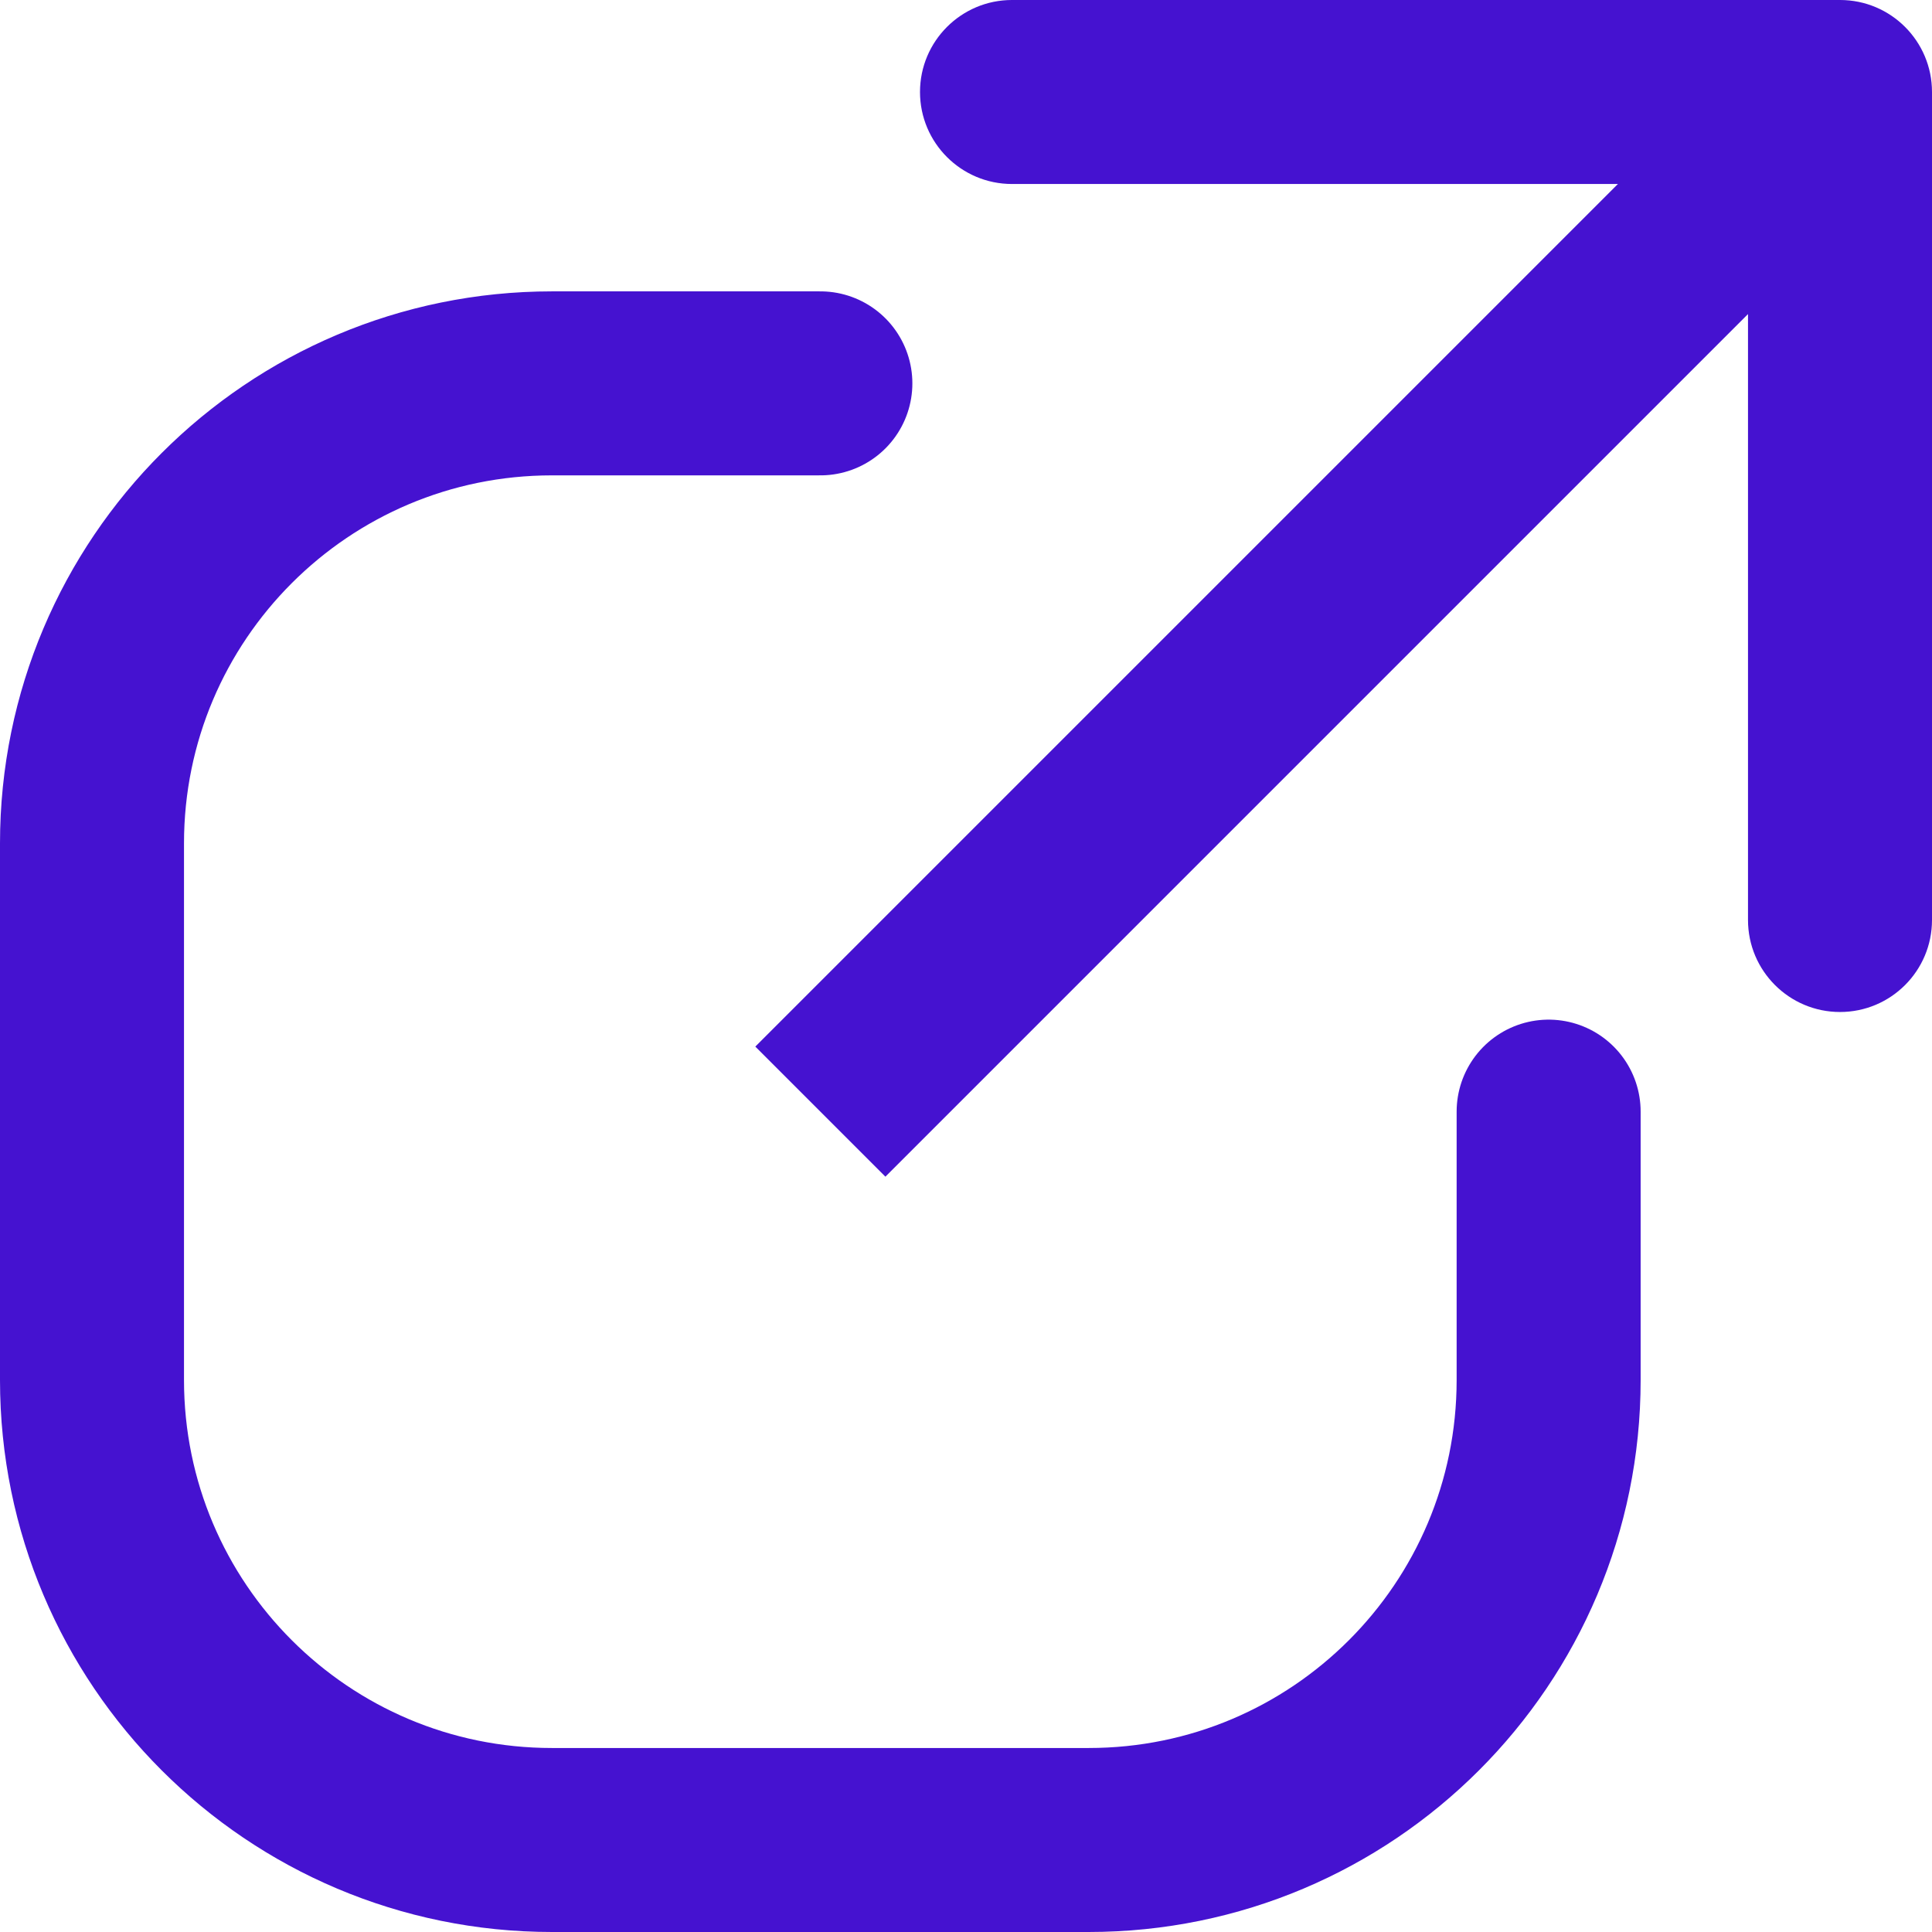
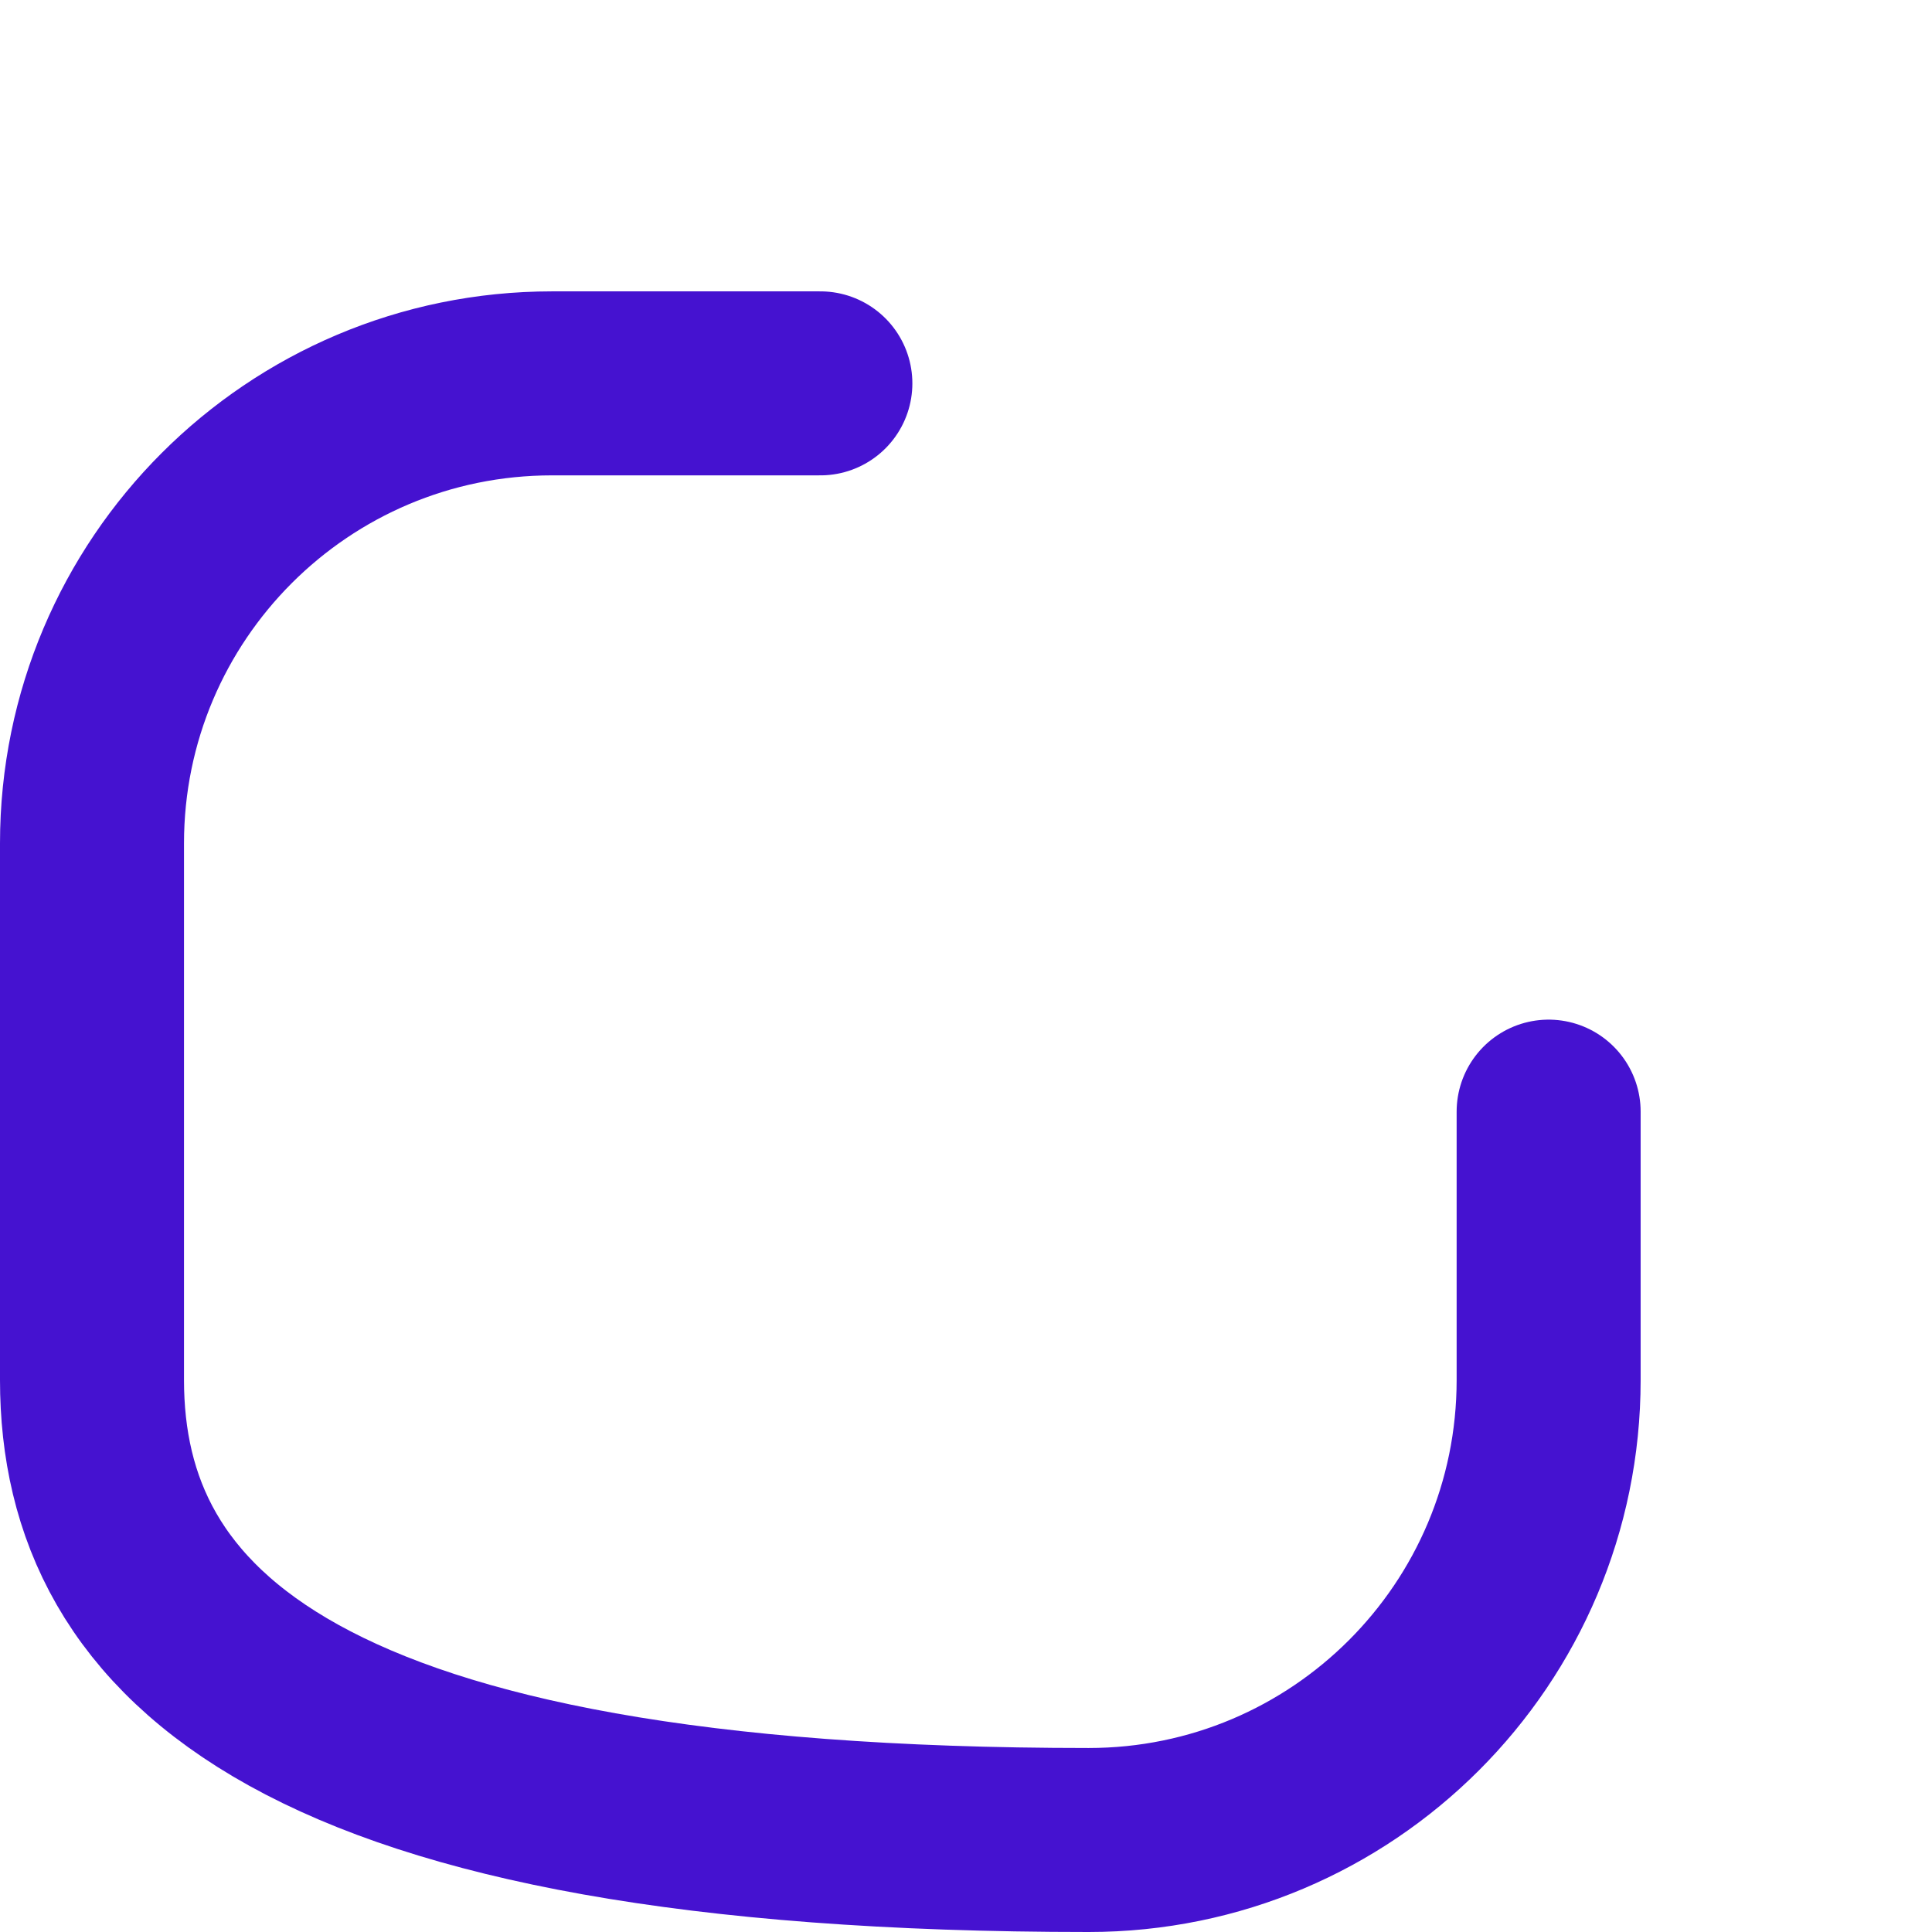
<svg xmlns="http://www.w3.org/2000/svg" width="21" height="21" viewBox="0 0 21 21" fill="none">
-   <path d="M16.833 12.083V15C16.833 17.762 14.595 20 11.833 20H6C3.239 20 1 17.762 1 15V9.167C1 6.405 3.239 4.167 6 4.167H8.917" stroke="#4512D0" stroke-width="2" stroke-linecap="round" stroke-linejoin="round" />
-   <path d="M21 1C21 0.448 20.553 -8.12687e-05 20 -8.15215e-05L11 -8.13951e-05C10.448 -8.17323e-05 10 0.448 10 1C10 1.552 10.448 2 11 2L19 2L19 10C19 10.552 19.448 11 20 11C20.553 11 21 10.552 21 10L21 1ZM9.624 12.79L20.707 1.707L19.293 0.293L8.21 11.376L9.624 12.79Z" fill="#4512D0" />
+   <path d="M16.833 12.083V15C16.833 17.762 14.595 20 11.833 20C3.239 20 1 17.762 1 15V9.167C1 6.405 3.239 4.167 6 4.167H8.917" stroke="#4512D0" stroke-width="2" stroke-linecap="round" stroke-linejoin="round" />
</svg>